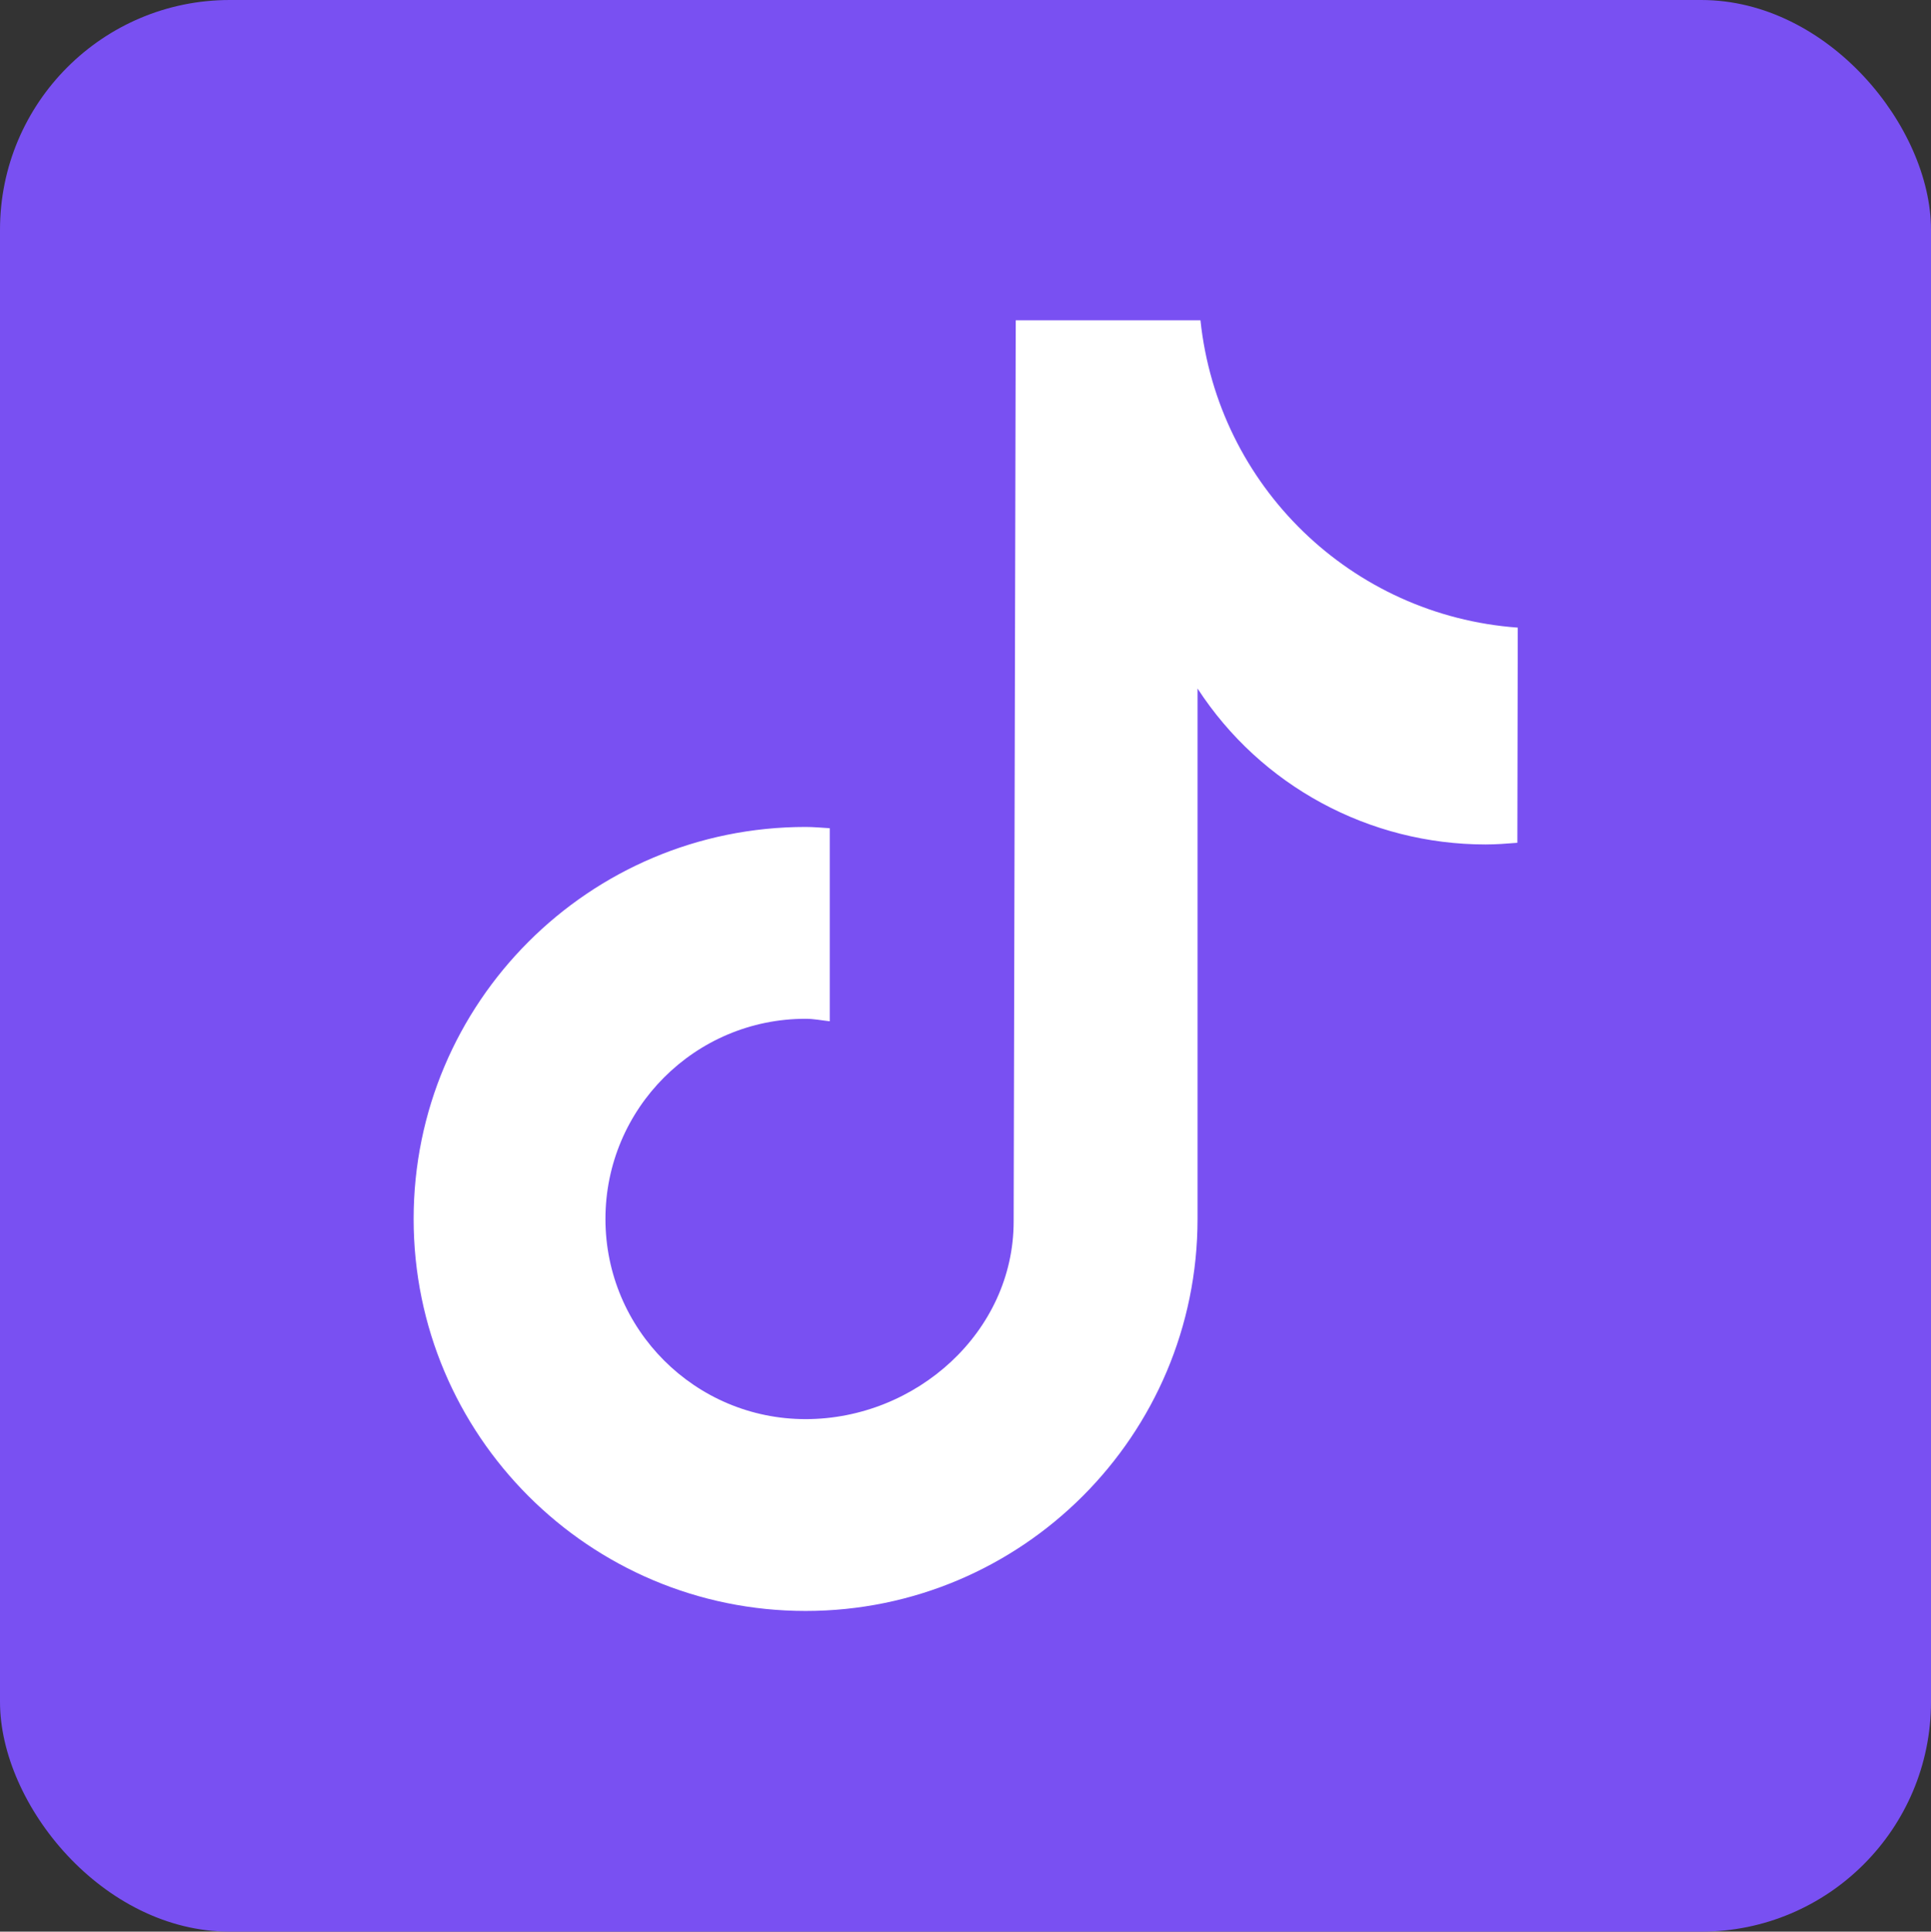
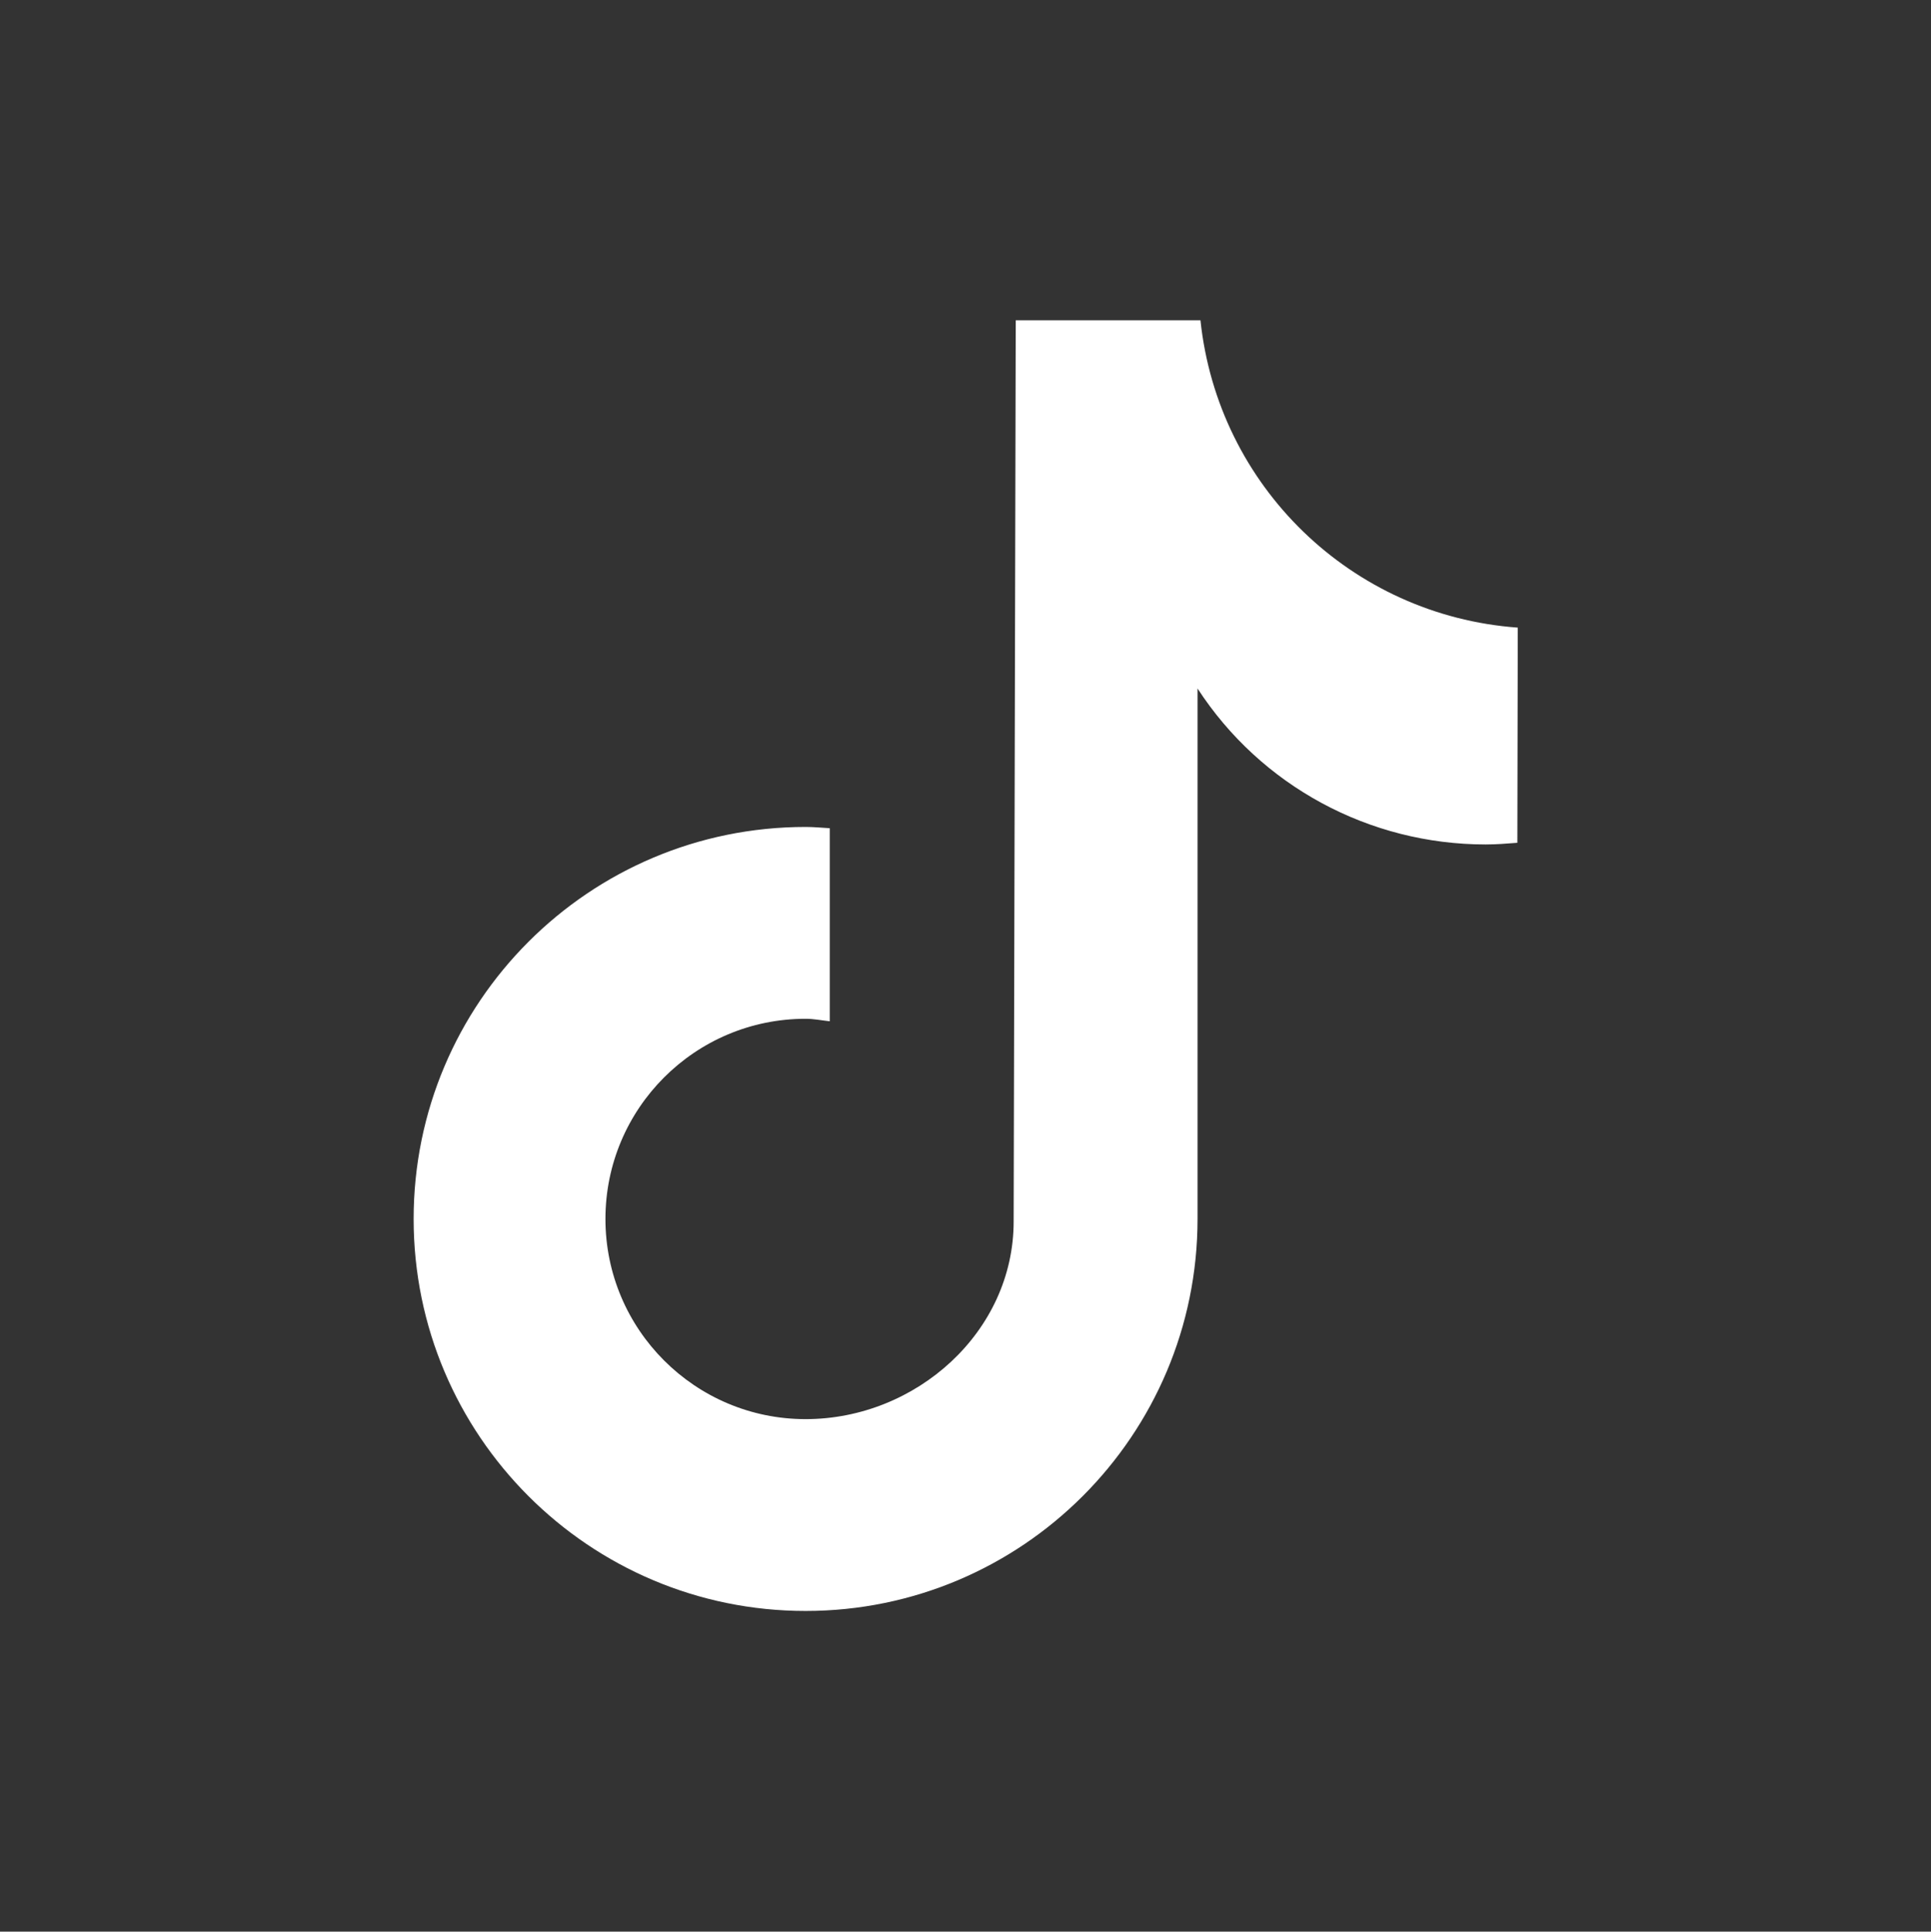
<svg xmlns="http://www.w3.org/2000/svg" viewBox="168 68.9 463.1 463.2">
  <rect x="168" y="68.9" width="463.1" height="463.2" fill="#333333" stroke="none" />
-   <rect x="168" y="68.9" width="463.1" height="463.2" rx="55.1" ry="55.1" fill="#7950F2" />
  <path fill="white" d="M531.9,271c-2.5,0.2-5.1,0.4-7.6,0.4c-27.9,0-53.9-14-69.1-37.4v127.2c0,51.9-42.1,94-94,94     c-51.9,0-94-42.1-94-94c0-51.9,42.1-94,94-94c2,0,3.9,0.2,5.8,0.3v46.3c-1.9-0.2-3.8-0.6-5.8-0.6c-26.5,0-48,21.5-48,48     c0,26.5,21.5,48,48,48c26.5,0,49.9-20.9,49.9-47.4l0.5-216.1h44.3c4.2,39.8,36.2,70.8,76.1,73.7L531.9,271" />
</svg>